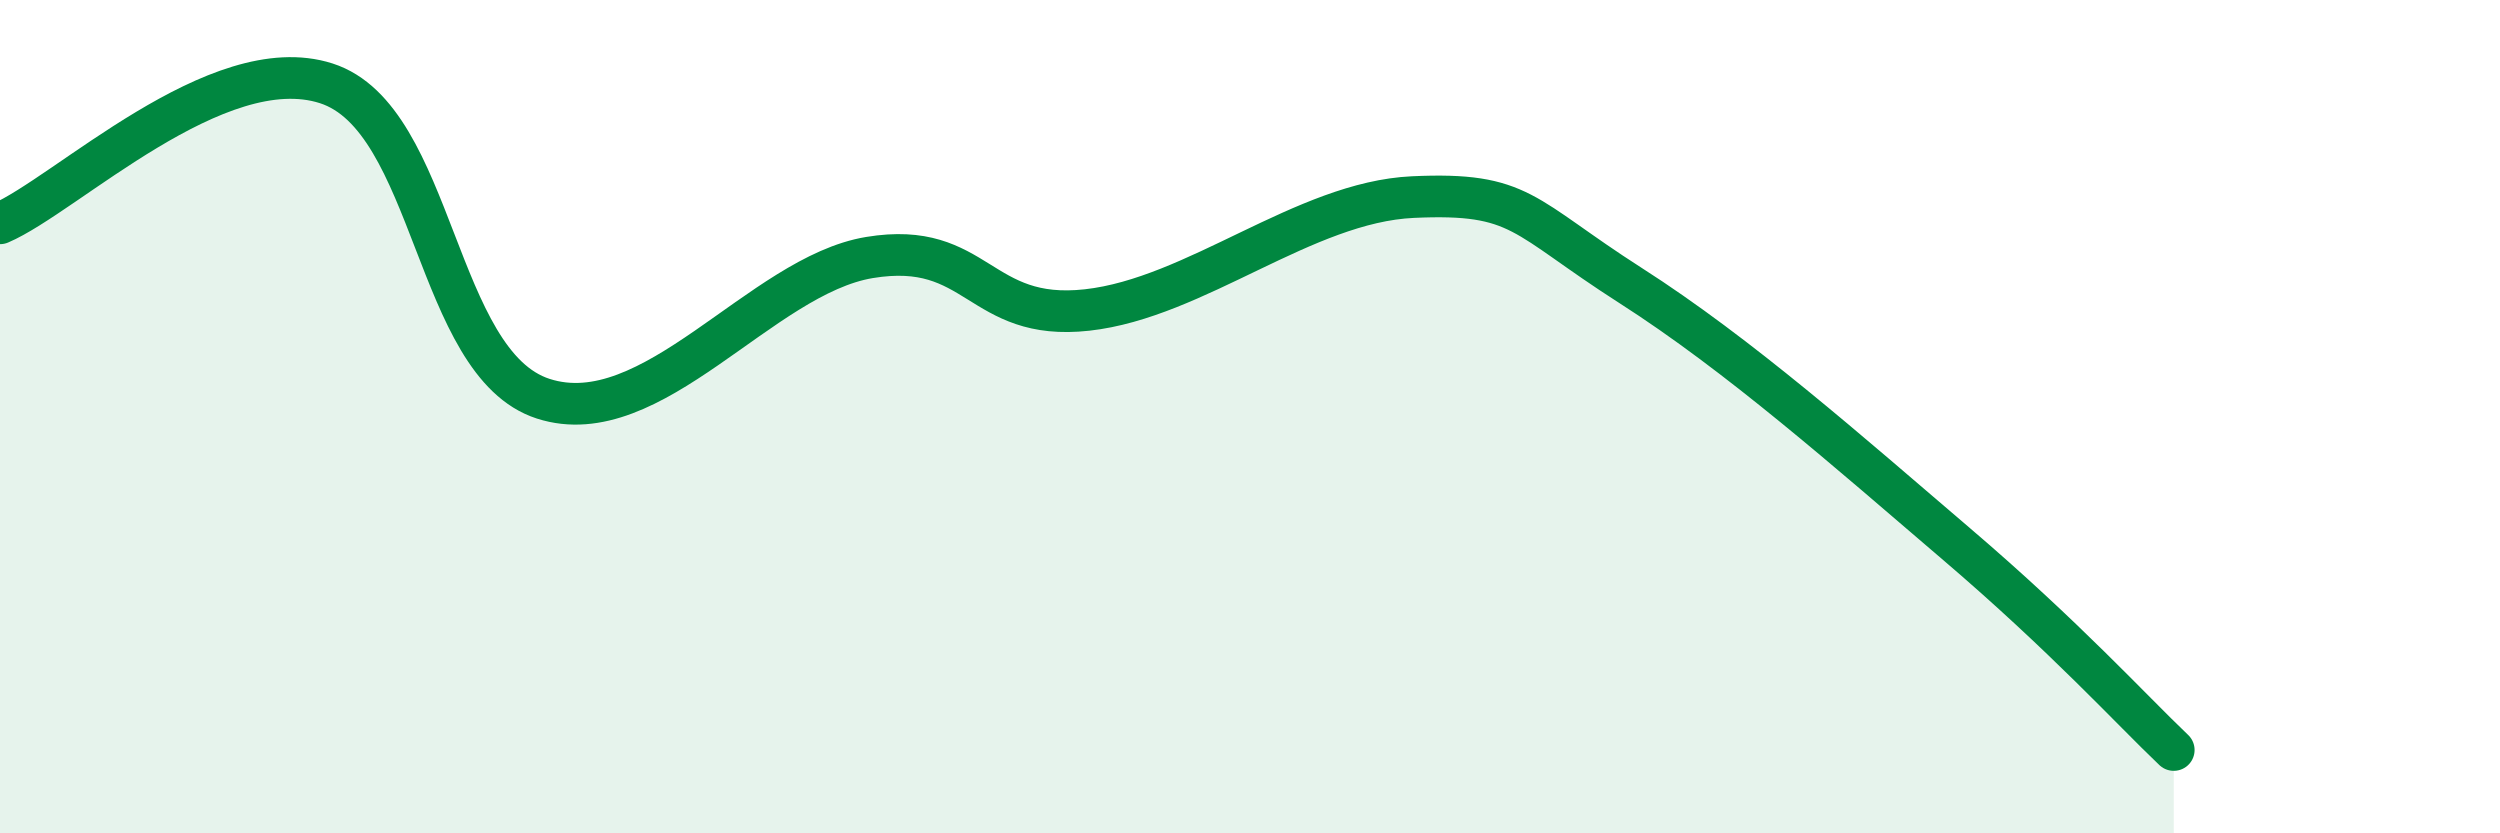
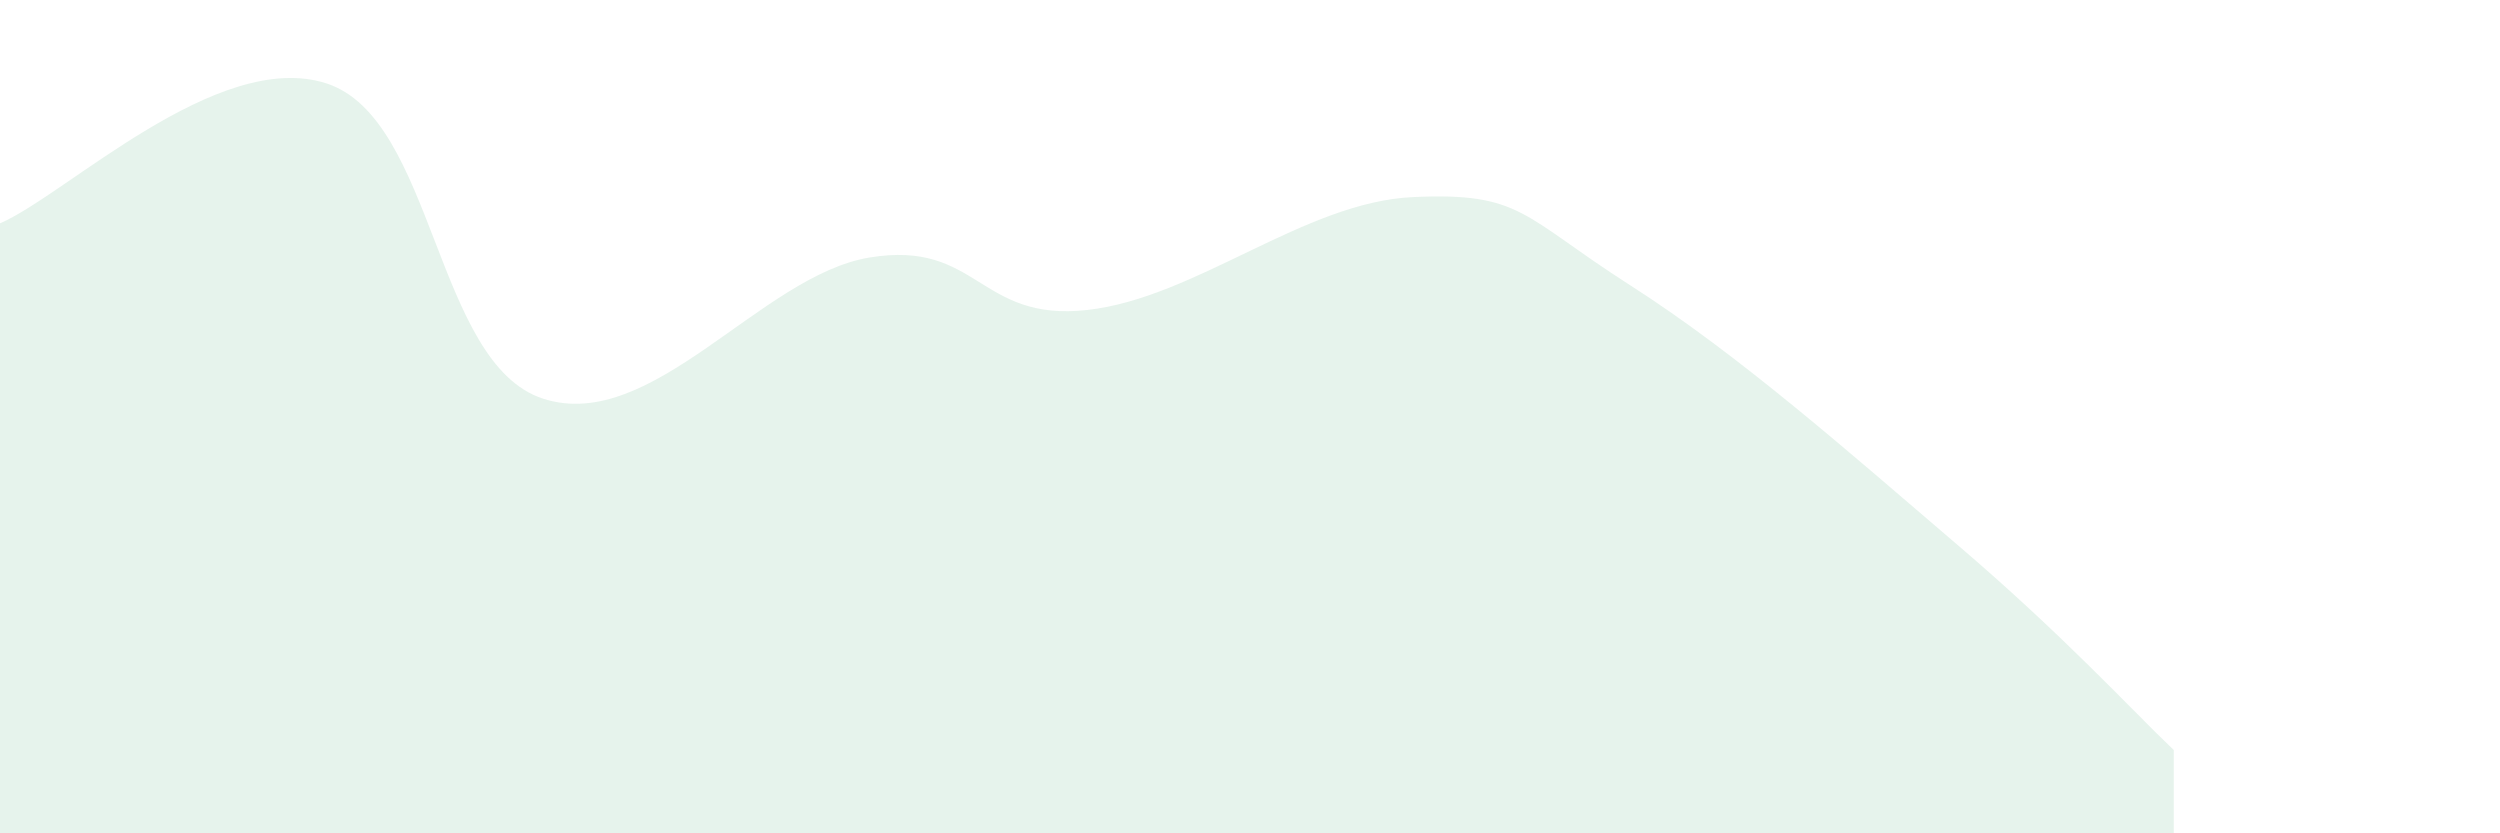
<svg xmlns="http://www.w3.org/2000/svg" width="60" height="20" viewBox="0 0 60 20">
  <path d="M 0,5.36 C 1.57,4.69 5.22,1.16 7.83,2 C 10.44,2.84 10.43,8.73 13.04,9.57 C 15.65,10.41 18.26,6.61 20.87,6.18 C 23.48,5.75 23.48,7.73 26.09,7.44 C 28.7,7.15 31.3,4.85 33.91,4.73 C 36.52,4.61 36.52,5.18 39.13,6.85 C 41.74,8.52 44.35,10.83 46.96,13.06 C 49.57,15.29 51.13,17.01 52.17,18L52.17 20L0 20Z" fill="#008740" opacity="0.1" stroke-linecap="round" stroke-linejoin="round" />
-   <path d="M 0,5.36 C 1.57,4.69 5.22,1.16 7.83,2 C 10.44,2.84 10.43,8.73 13.04,9.57 C 15.65,10.41 18.26,6.61 20.87,6.18 C 23.48,5.75 23.48,7.73 26.09,7.44 C 28.7,7.15 31.3,4.85 33.91,4.73 C 36.52,4.61 36.52,5.18 39.13,6.85 C 41.74,8.52 44.35,10.83 46.96,13.06 C 49.57,15.29 51.13,17.01 52.17,18" stroke="#008740" stroke-width="1" fill="none" stroke-linecap="round" stroke-linejoin="round" />
</svg>